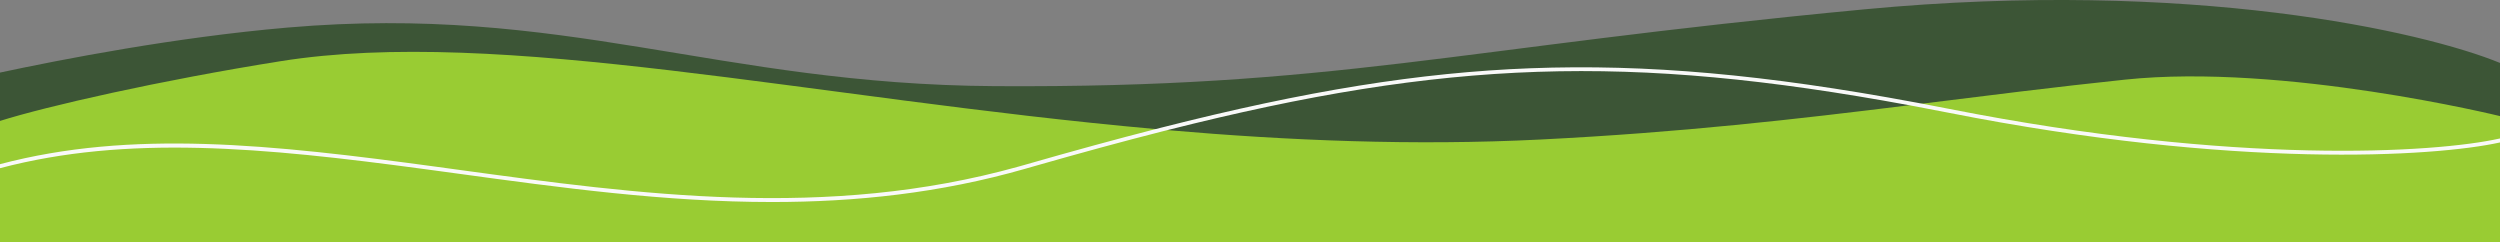
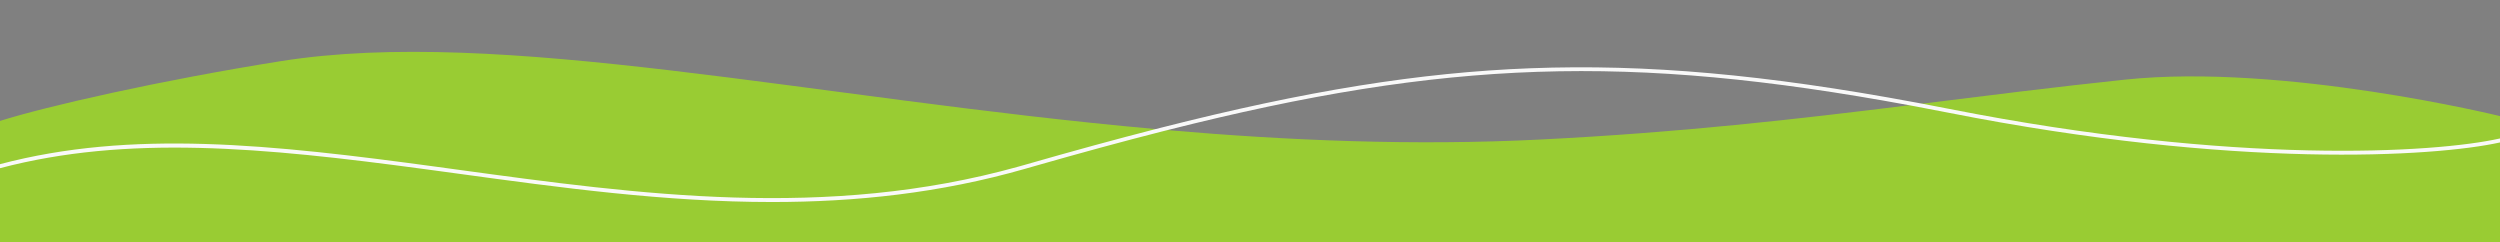
<svg xmlns="http://www.w3.org/2000/svg" preserveAspectRatio="none" viewBox="0 0 1920 185.99">
  <rect x="0" y="0" width="1920" height="185.99" fill="#808080" stroke="none" />
  <g id="c">
-     <path d="M1920,48.33v74.84l-1126.49,4.69-5.52.02-5.6.02-435.25,1.81-10.78.04-10.88.05L0,131.15V55.74c47.16-10.07,134.41-27.12,221-34.58,211.99-18.29,330.22,43.69,543,45,261.88,1.61,351-29,668-59,250.69-23.72,429.19,17.04,488,41.17Z" style="fill:#3c5536;" />
    <path d="M1920,89.16v96.83H0v-93.12c35.82-11.28,122.29-31.03,215.5-45.88,168.16-26.8,407.18,28.4,672.04,52.14,1.49.14,2.98.27,4.48.4,1.51.13,3.02.27,4.54.4,93.02,8.05,189.14,12.1,286.44,7.23,108.68-5.44,196.36-15.59,283.31-26.33,1.65-.2,3.29-.41,4.93-.61,1.63-.2,3.26-.4,4.89-.6,50.61-6.28,101.23-12.71,155.87-18.46,121.6-12.8,288,28,288,28Z" style="fill:#9c3;" />
    <path d="M1920,106.32v3.08c-50.4,11.13-203.21,20.62-423.29-22.77-8.3-1.64-16.72-3.25-25.75-4.94-1.55-.29-3.1-.58-4.65-.86-215.7-39.75-355.42-35.06-569.75,19.1-1.39.34-2.78.7-4.17,1.05-29.78,7.57-62.17,16.38-98.88,26.88-1.69.48-3.4.97-5.11,1.46-.33.09-.65.18-.96.28-65.53,18.81-130.38,25.55-194.43,25.55-82.07,0-162.83-11.05-242.08-21.9l-14.77-2.01c-3.58-.49-7.14-.97-10.68-1.44-123.73-16.66-227.89-26.36-325.48-.63v-3.09c100.98-26.67,207.64-15.37,336.56,2.18l10.58,1.45,4.2.57c139.48,19.09,283.65,38.82,431.05-2.38,1.4-.38,2.8-.78,4.2-1.18.32-.1.66-.19,1.01-.29,37.13-10.66,69.89-19.61,99.94-27.3,1.38-.35,2.75-.7,4.11-1.05,111.45-28.37,198.97-42.45,283.78-45.66,88.95-3.37,180.26,4.75,296.08,26.33,1.56.29,3.1.58,4.62.87,7.32,1.37,14.29,2.71,21.16,4.07,220.06,43.38,372.51,33.82,422.38,22.71.11-.03.22-.05.33-.08Z" style="fill:#f9f9f9;" />
  </g>
</svg>